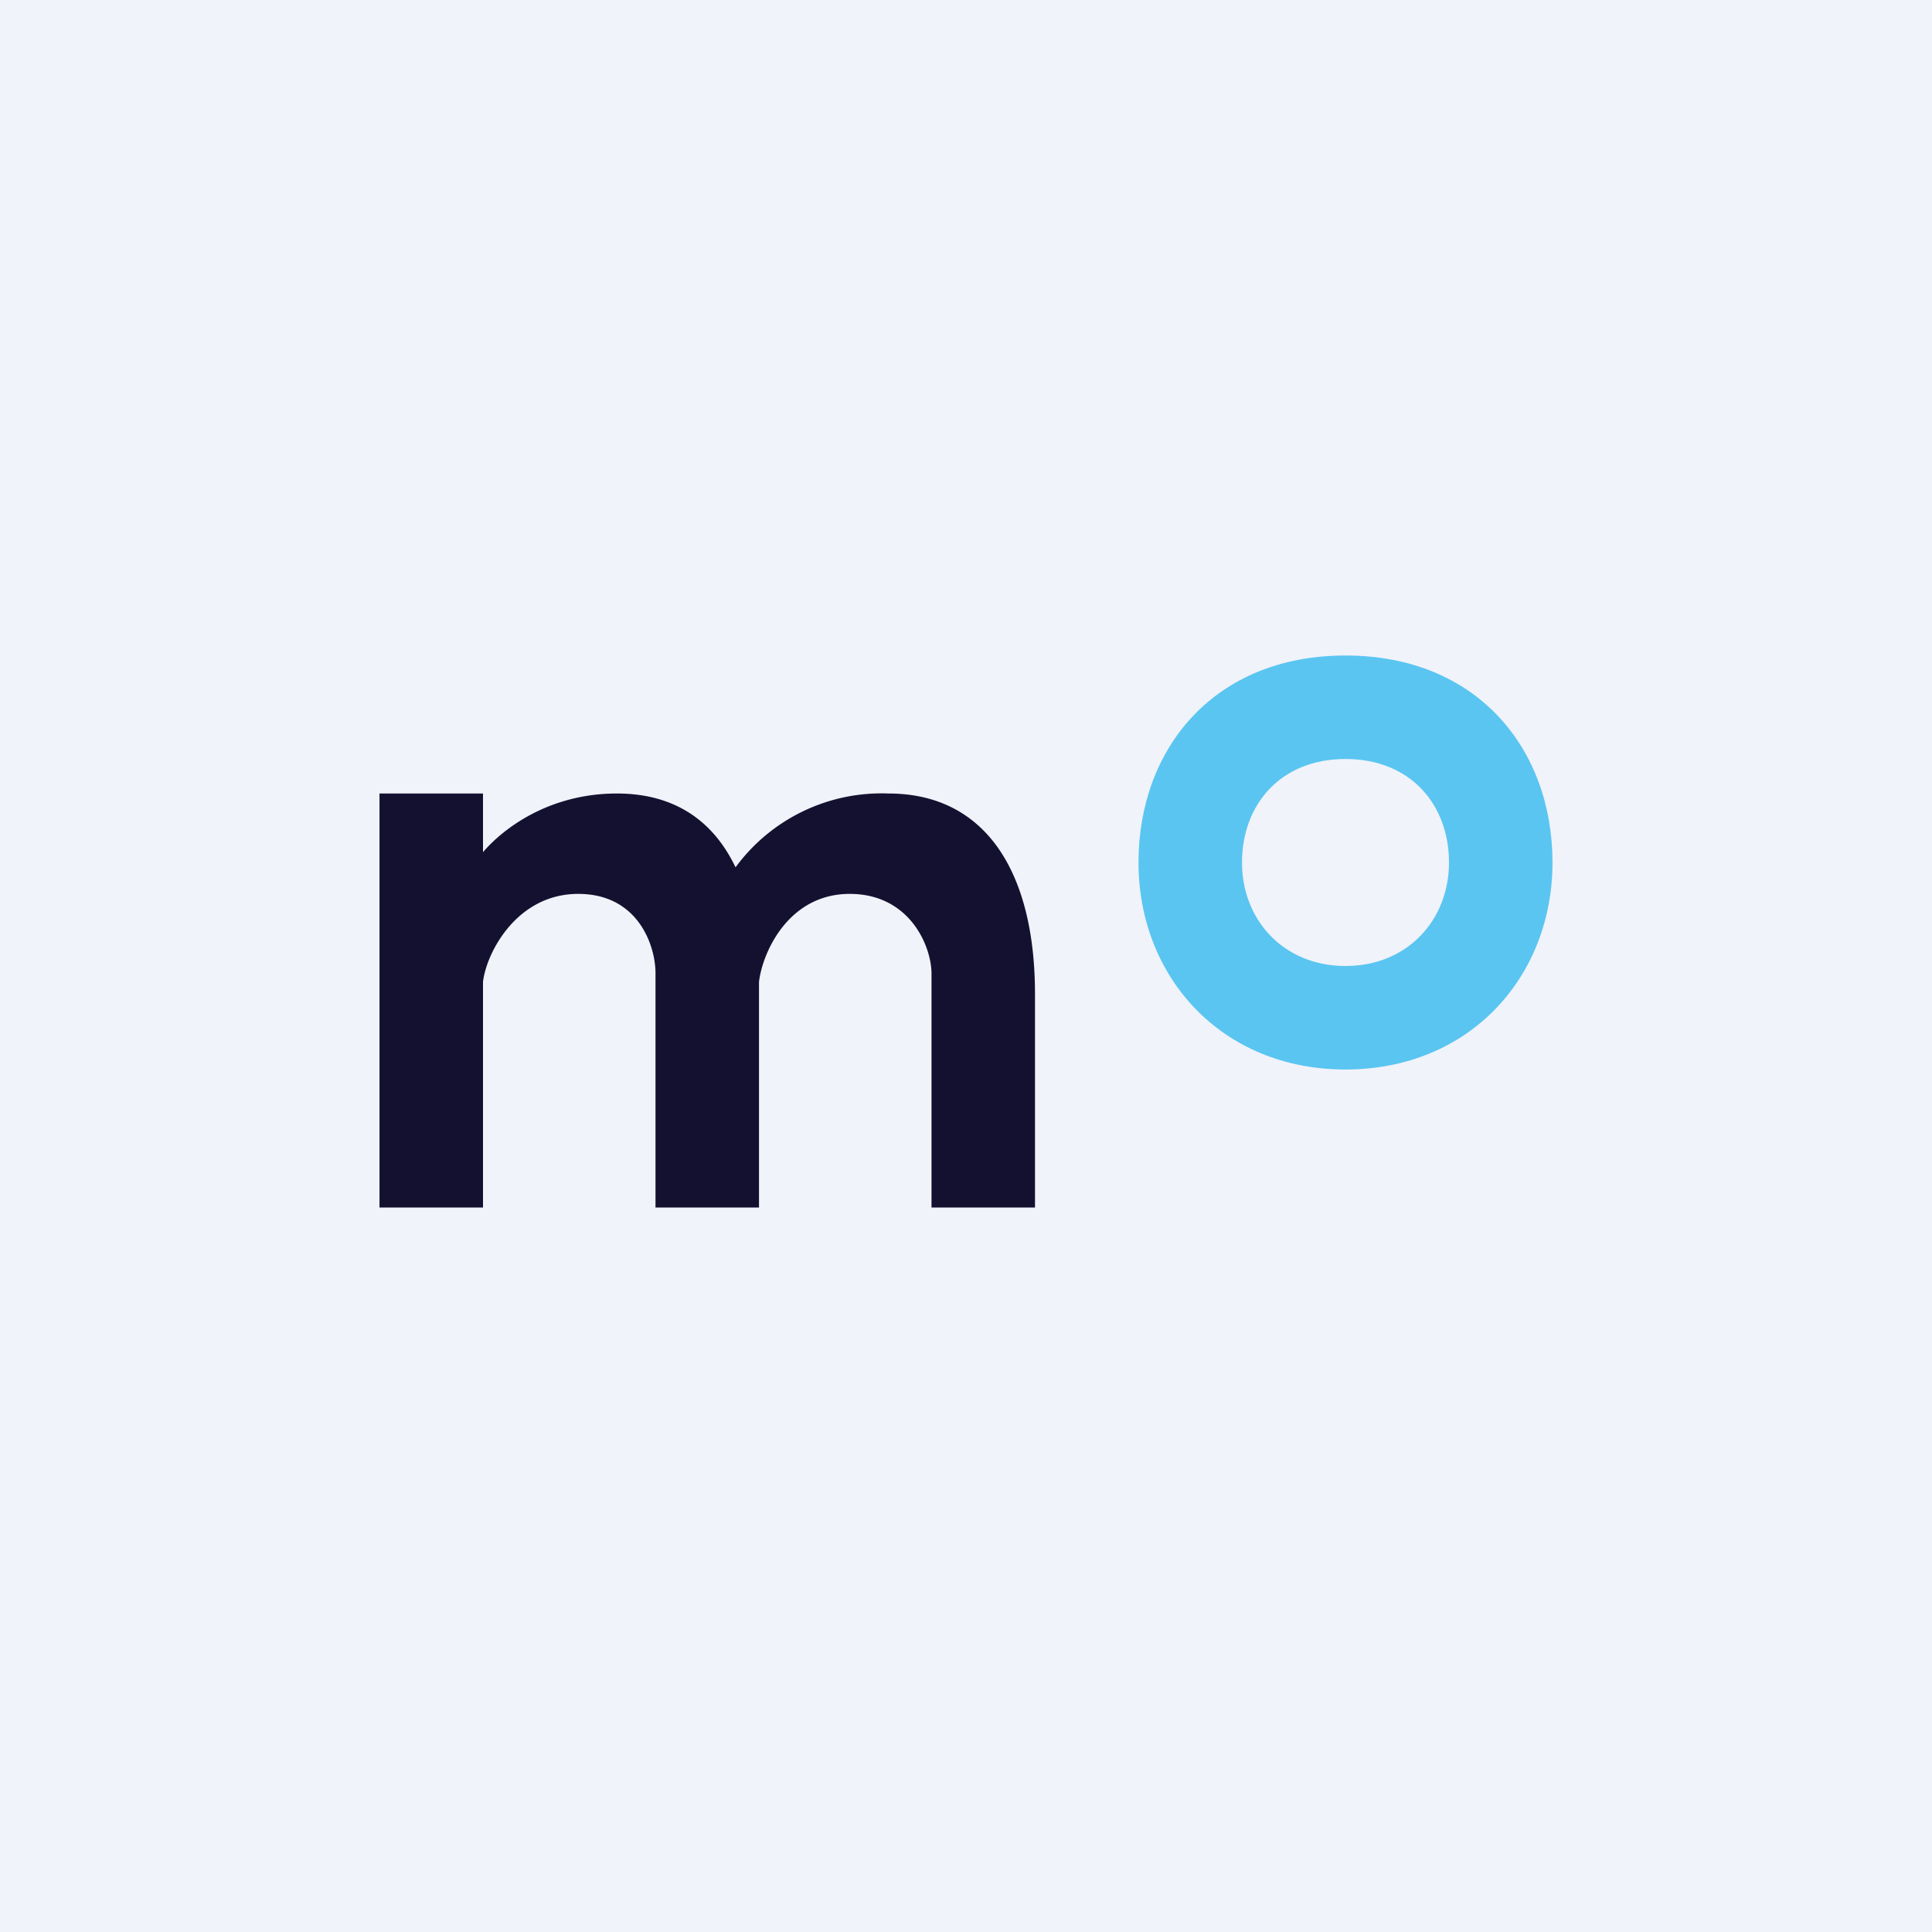
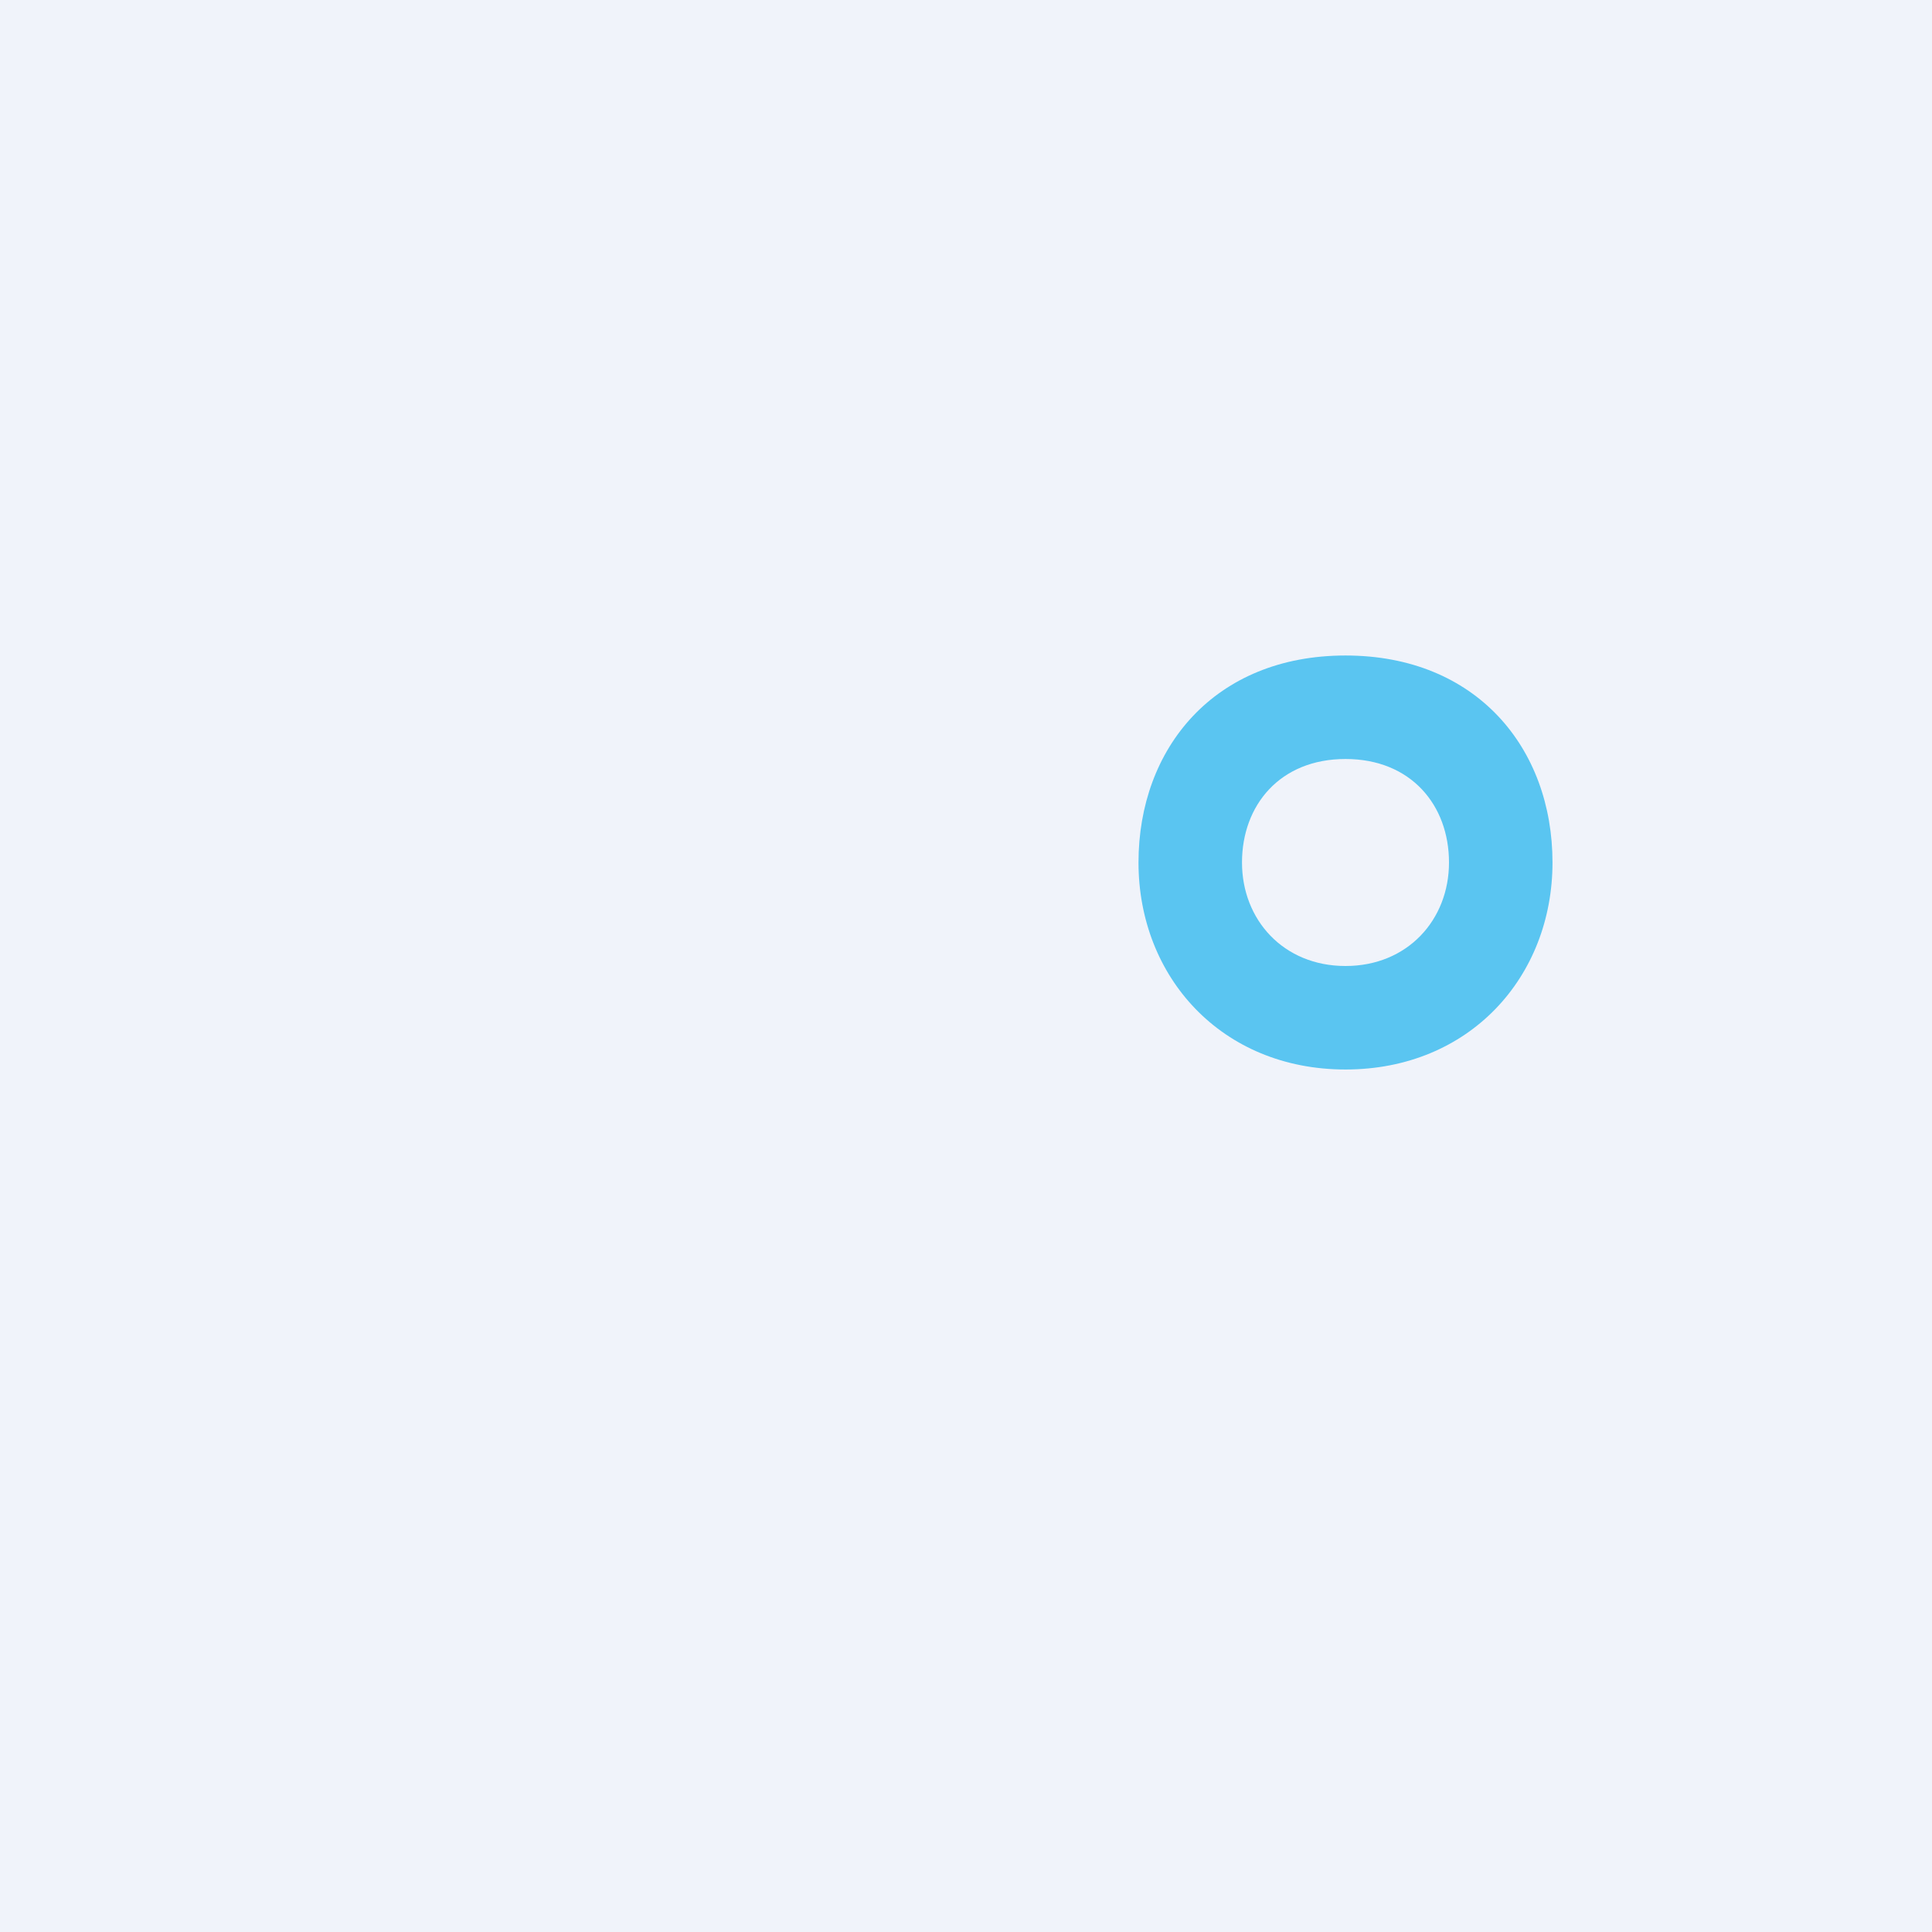
<svg xmlns="http://www.w3.org/2000/svg" width="56" height="56" viewBox="0 0 56 56">
  <path fill="#F0F3FA" d="M0 0h56v56H0z" />
-   <path d="M11 23h3v1.7c.6-.7 1.93-1.7 3.88-1.7 1.66 0 2.79.78 3.44 2.14A5.25 5.25 0 0 1 25.75 23c2.8 0 4.25 2.25 4.25 5.82V35h-3v-6.74c.02-.78-.6-2.35-2.37-2.35-1.78 0-2.53 1.7-2.63 2.55v-.02V35h-3v-6.74c.02-.78-.46-2.35-2.24-2.35-1.78 0-2.66 1.7-2.76 2.55V35h-3V23Z" fill="#141130" />
  <path fill-rule="evenodd" d="M39 31c3.6 0 6-2.69 6-6s-2.2-6-6-6-6 2.69-6 6 2.4 6 6 6Zm0-3c1.8 0 3-1.34 3-3s-1.1-3-3-3-3 1.34-3 3 1.2 3 3 3Z" fill="#5AC5F1" />
</svg>